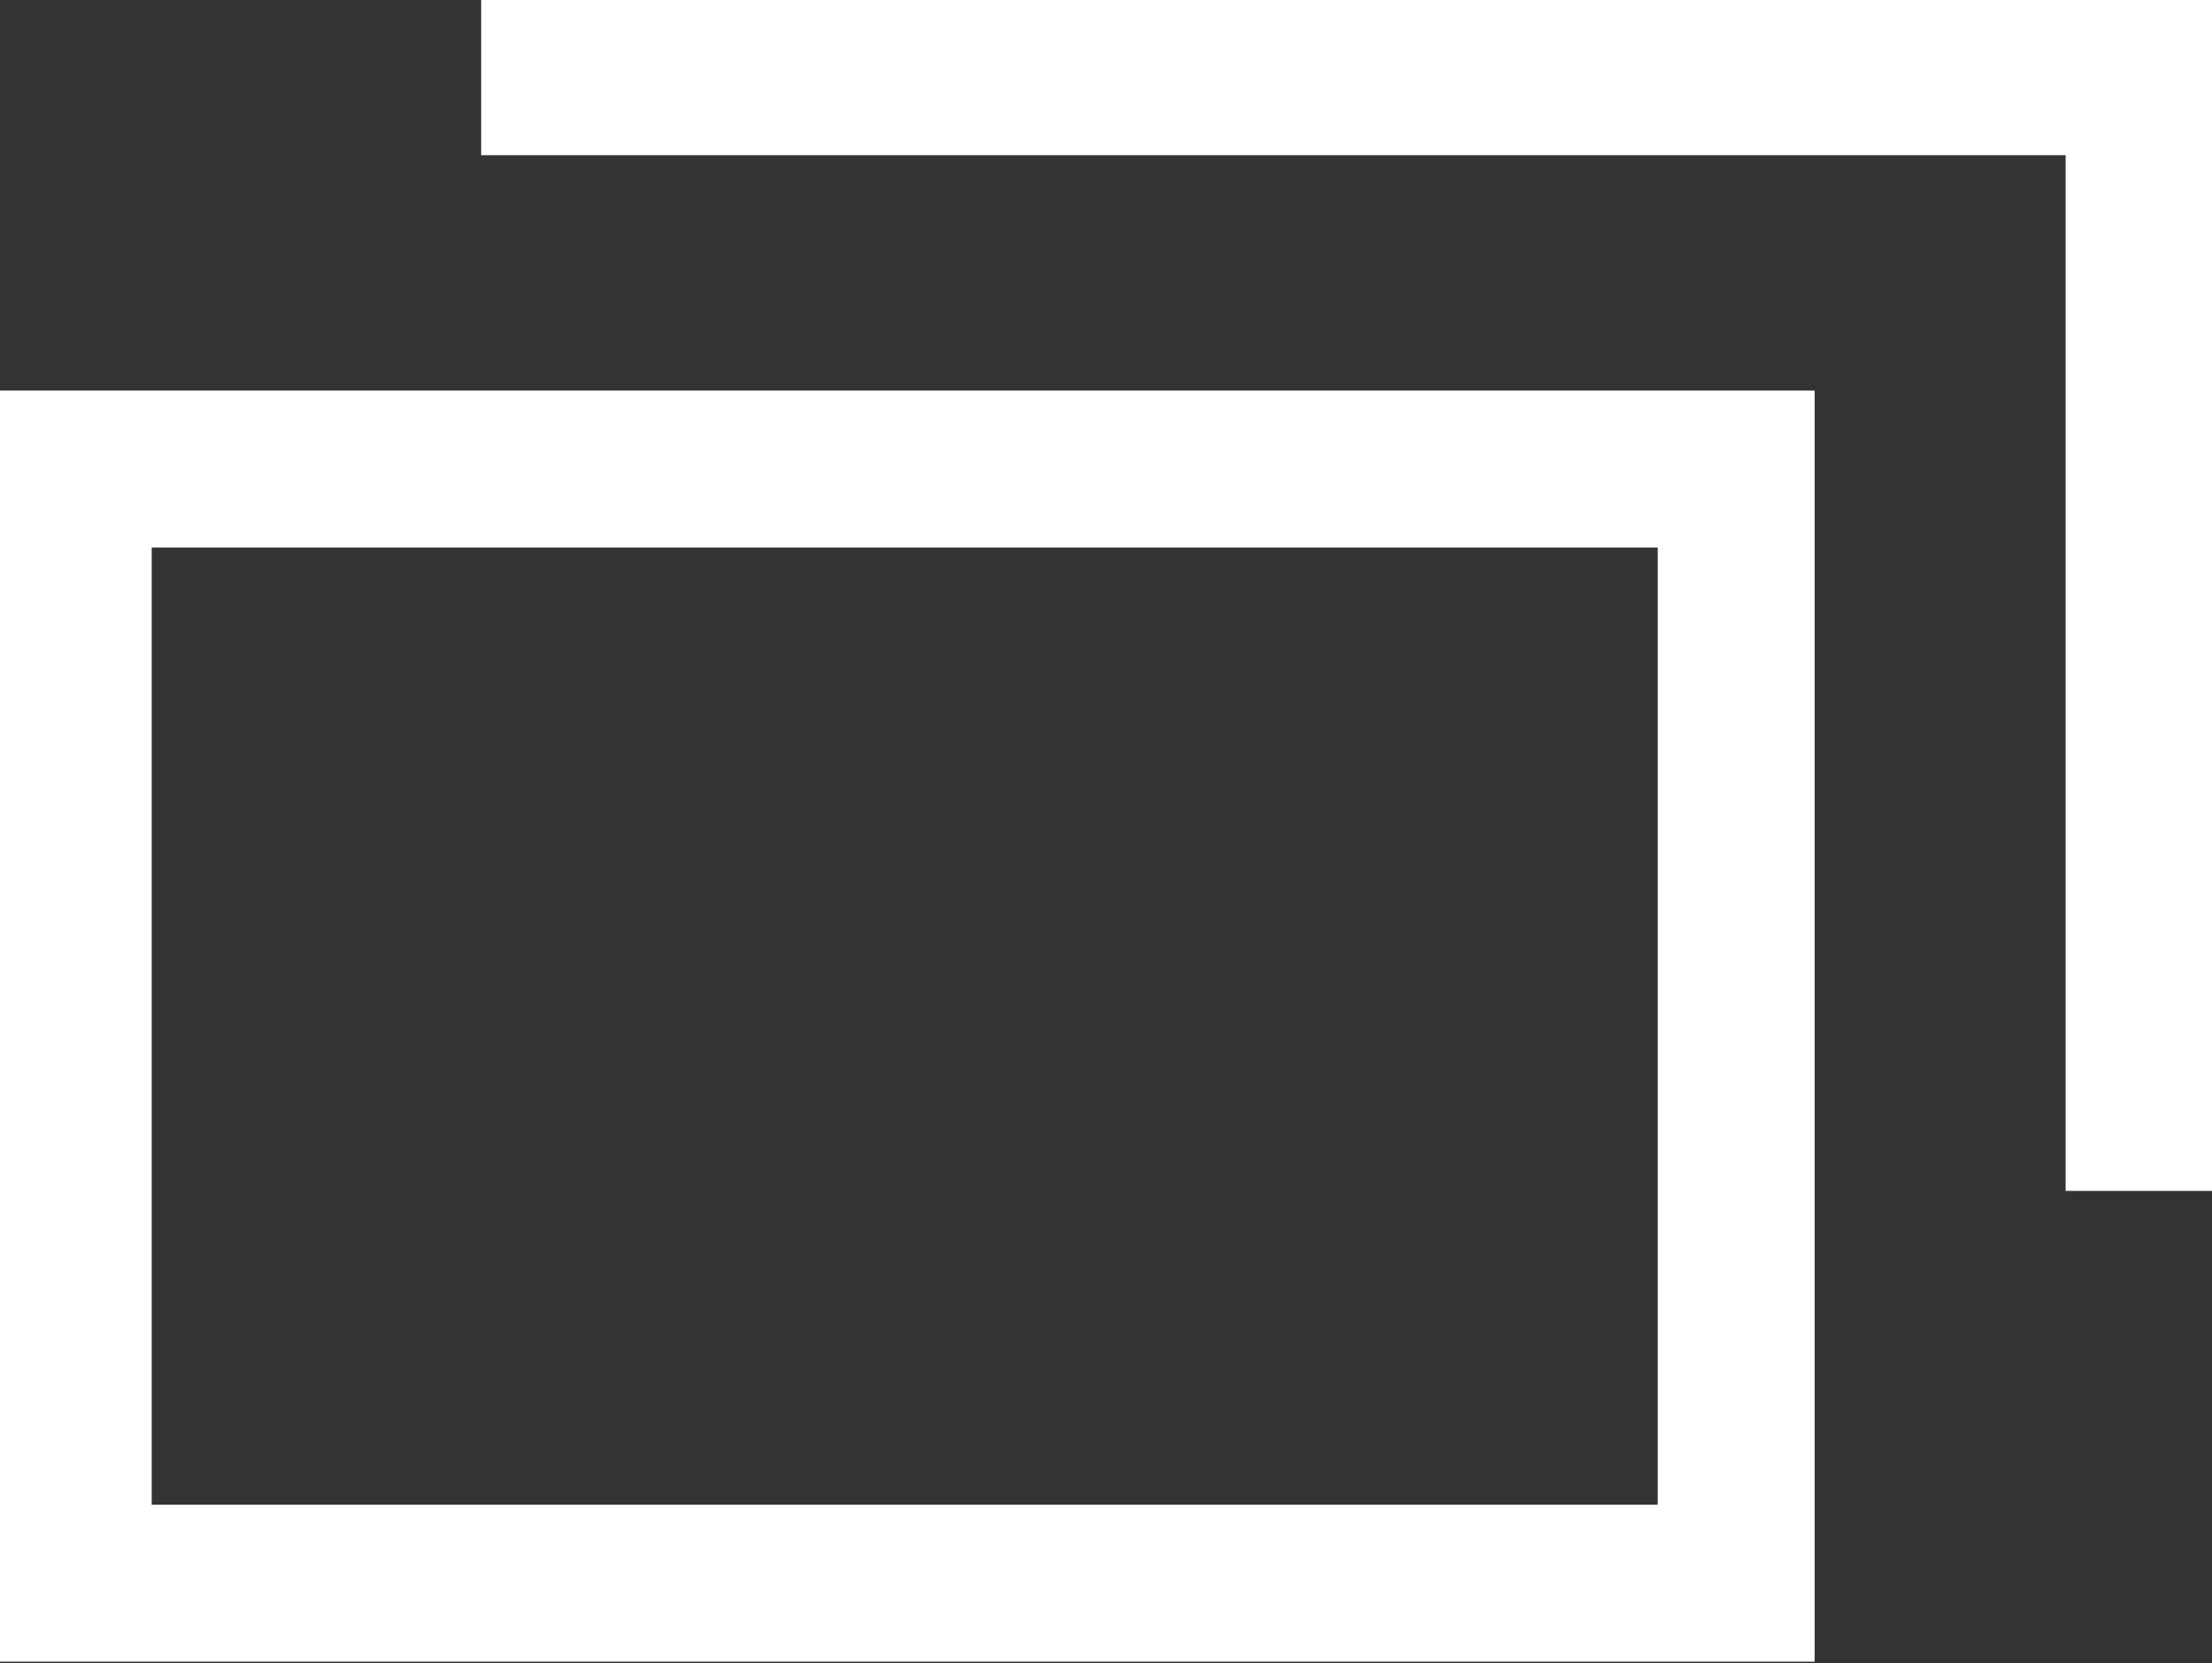
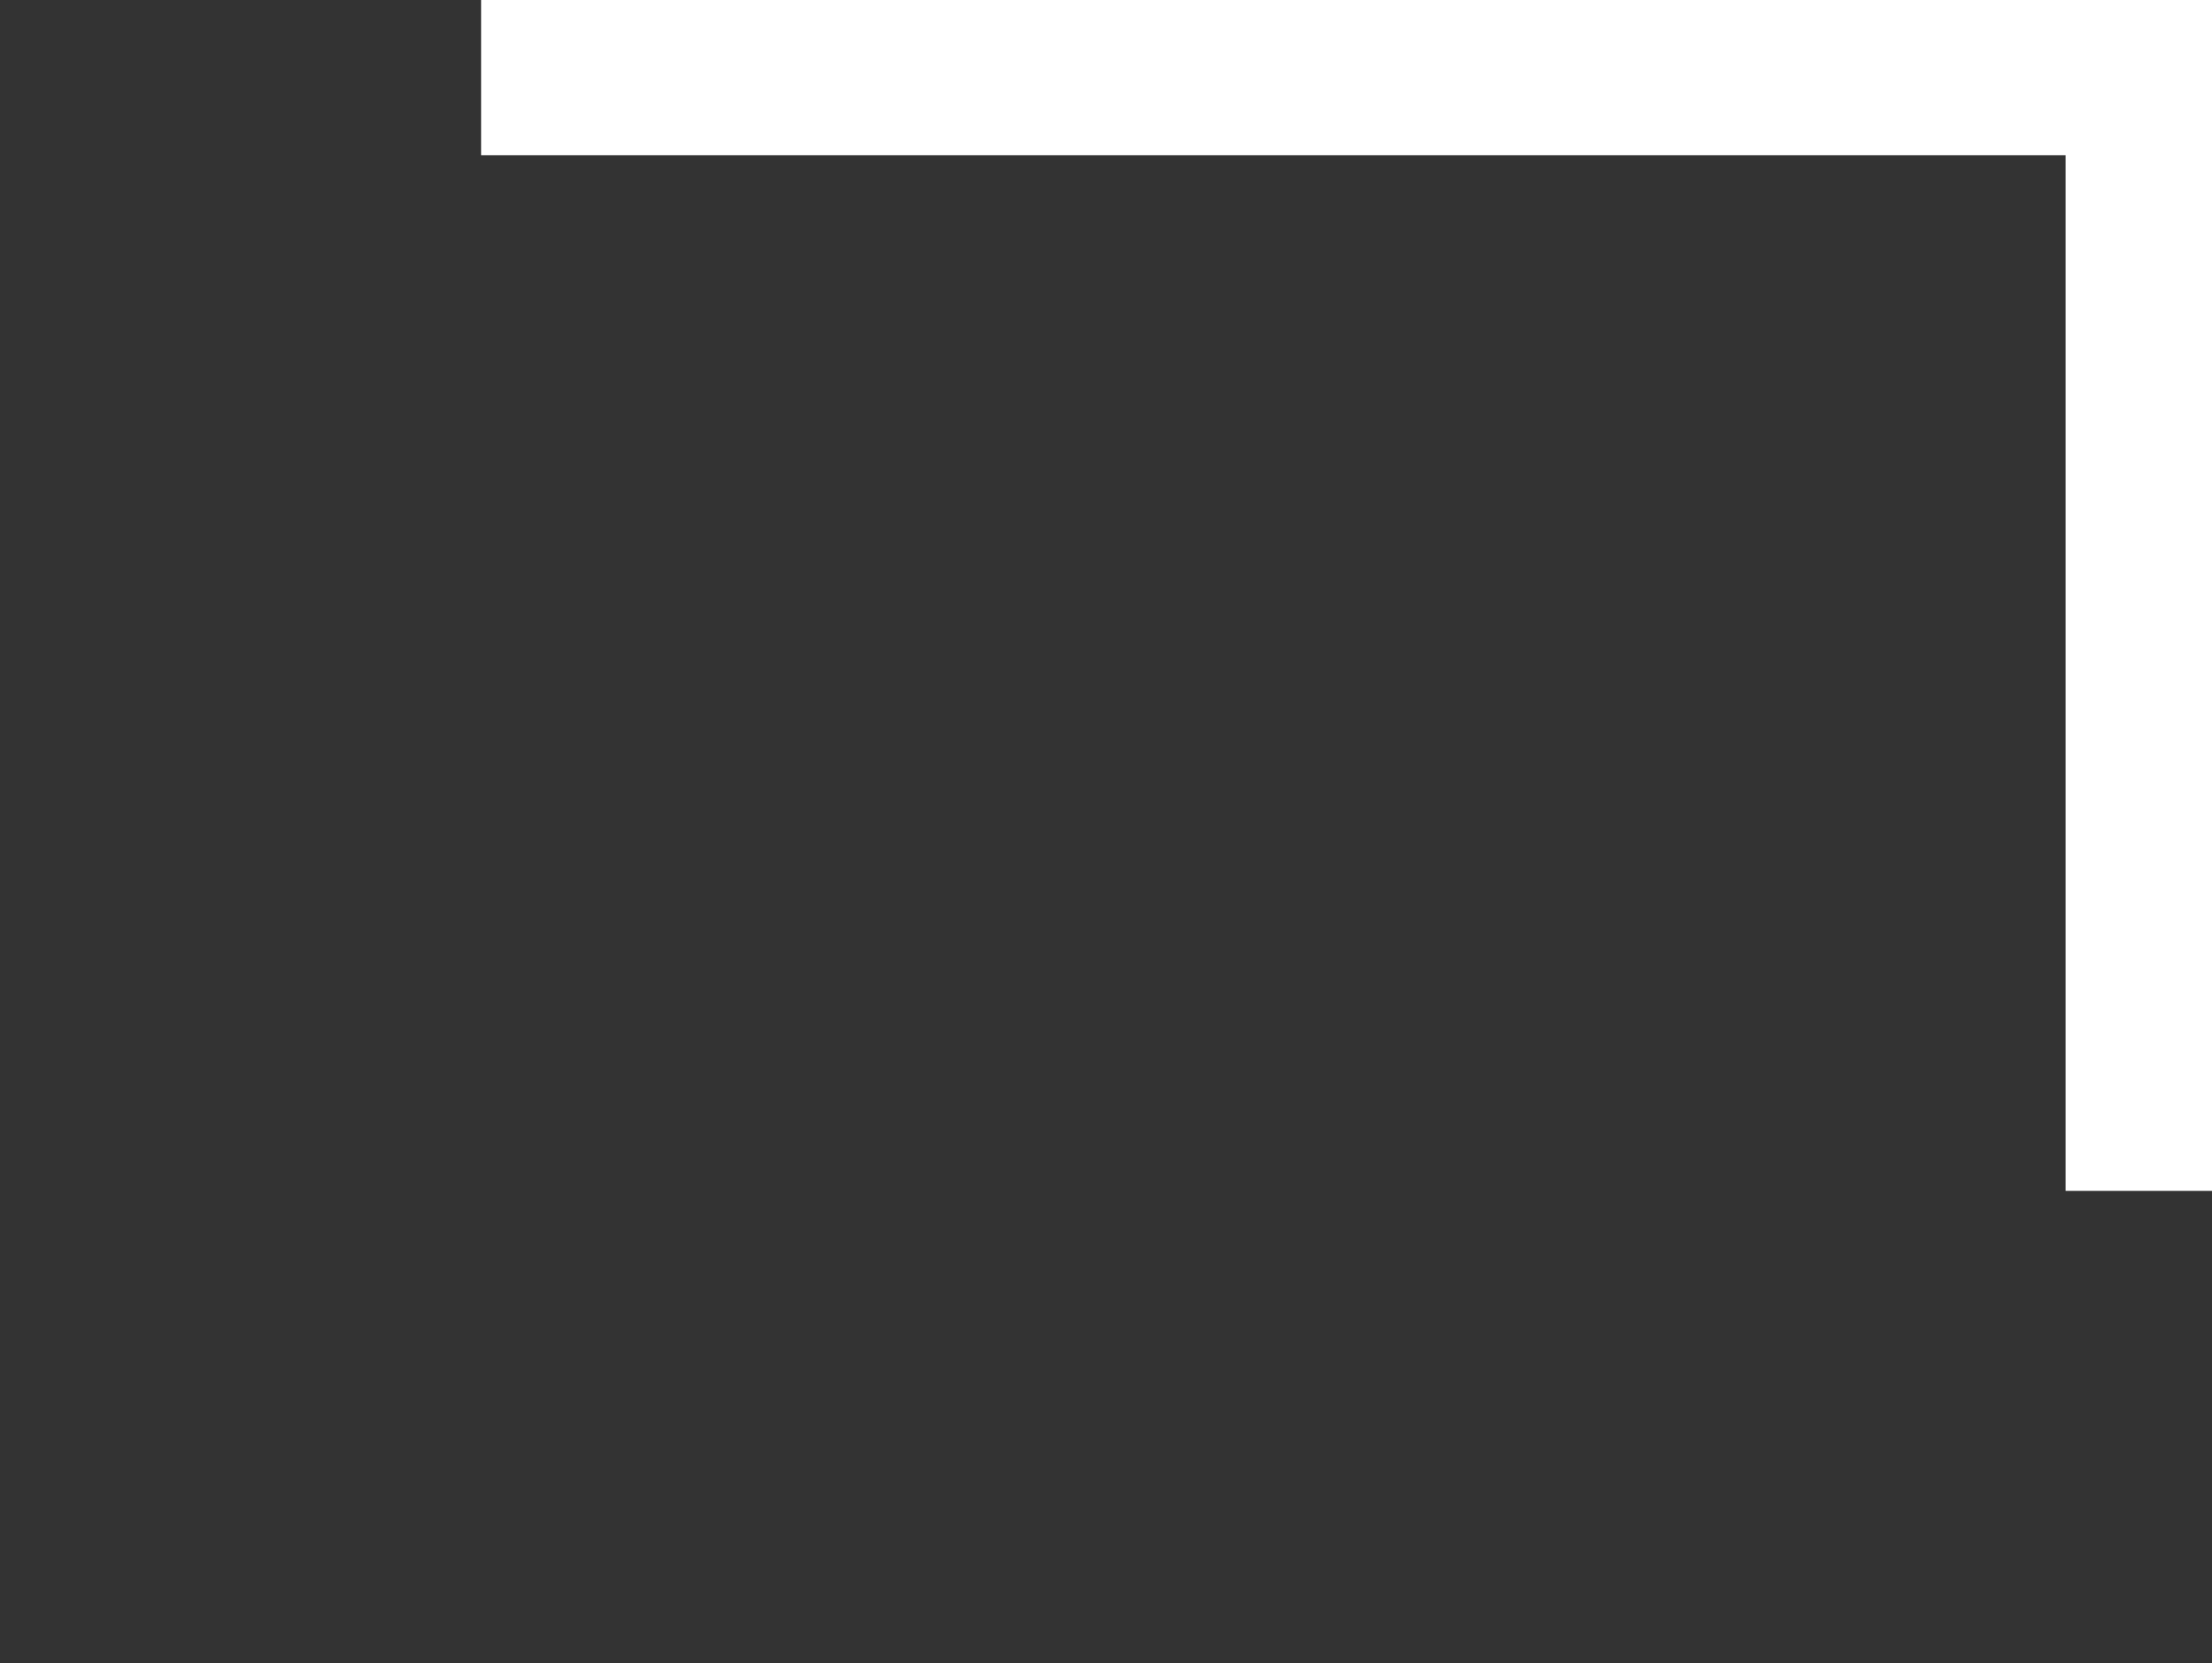
<svg xmlns="http://www.w3.org/2000/svg" version="1.1" id="Layer_1" x="0px" y="0px" width="14.1px" height="10.6px" viewBox="0 0 14.1 10.6" style="enable-background:new 0 0 14.1 10.6;" xml:space="preserve">
  <rect x="0" y="0" width="14.1" height="10.6" fill="#333333" stroke="none" />
  <style type="text/css">
	.st0{fill:none;stroke:#FFFFFF;stroke-miterlimit:10;}
</style>
  <g transform="translate(1558.367 7314.389)">
-     <rect x="-1557.9" y="-7311.4" class="st0" width="10.6" height="7.1" />
    <path class="st0" d="M-1555.3-7313.9h10.6v7.1" />
  </g>
</svg>